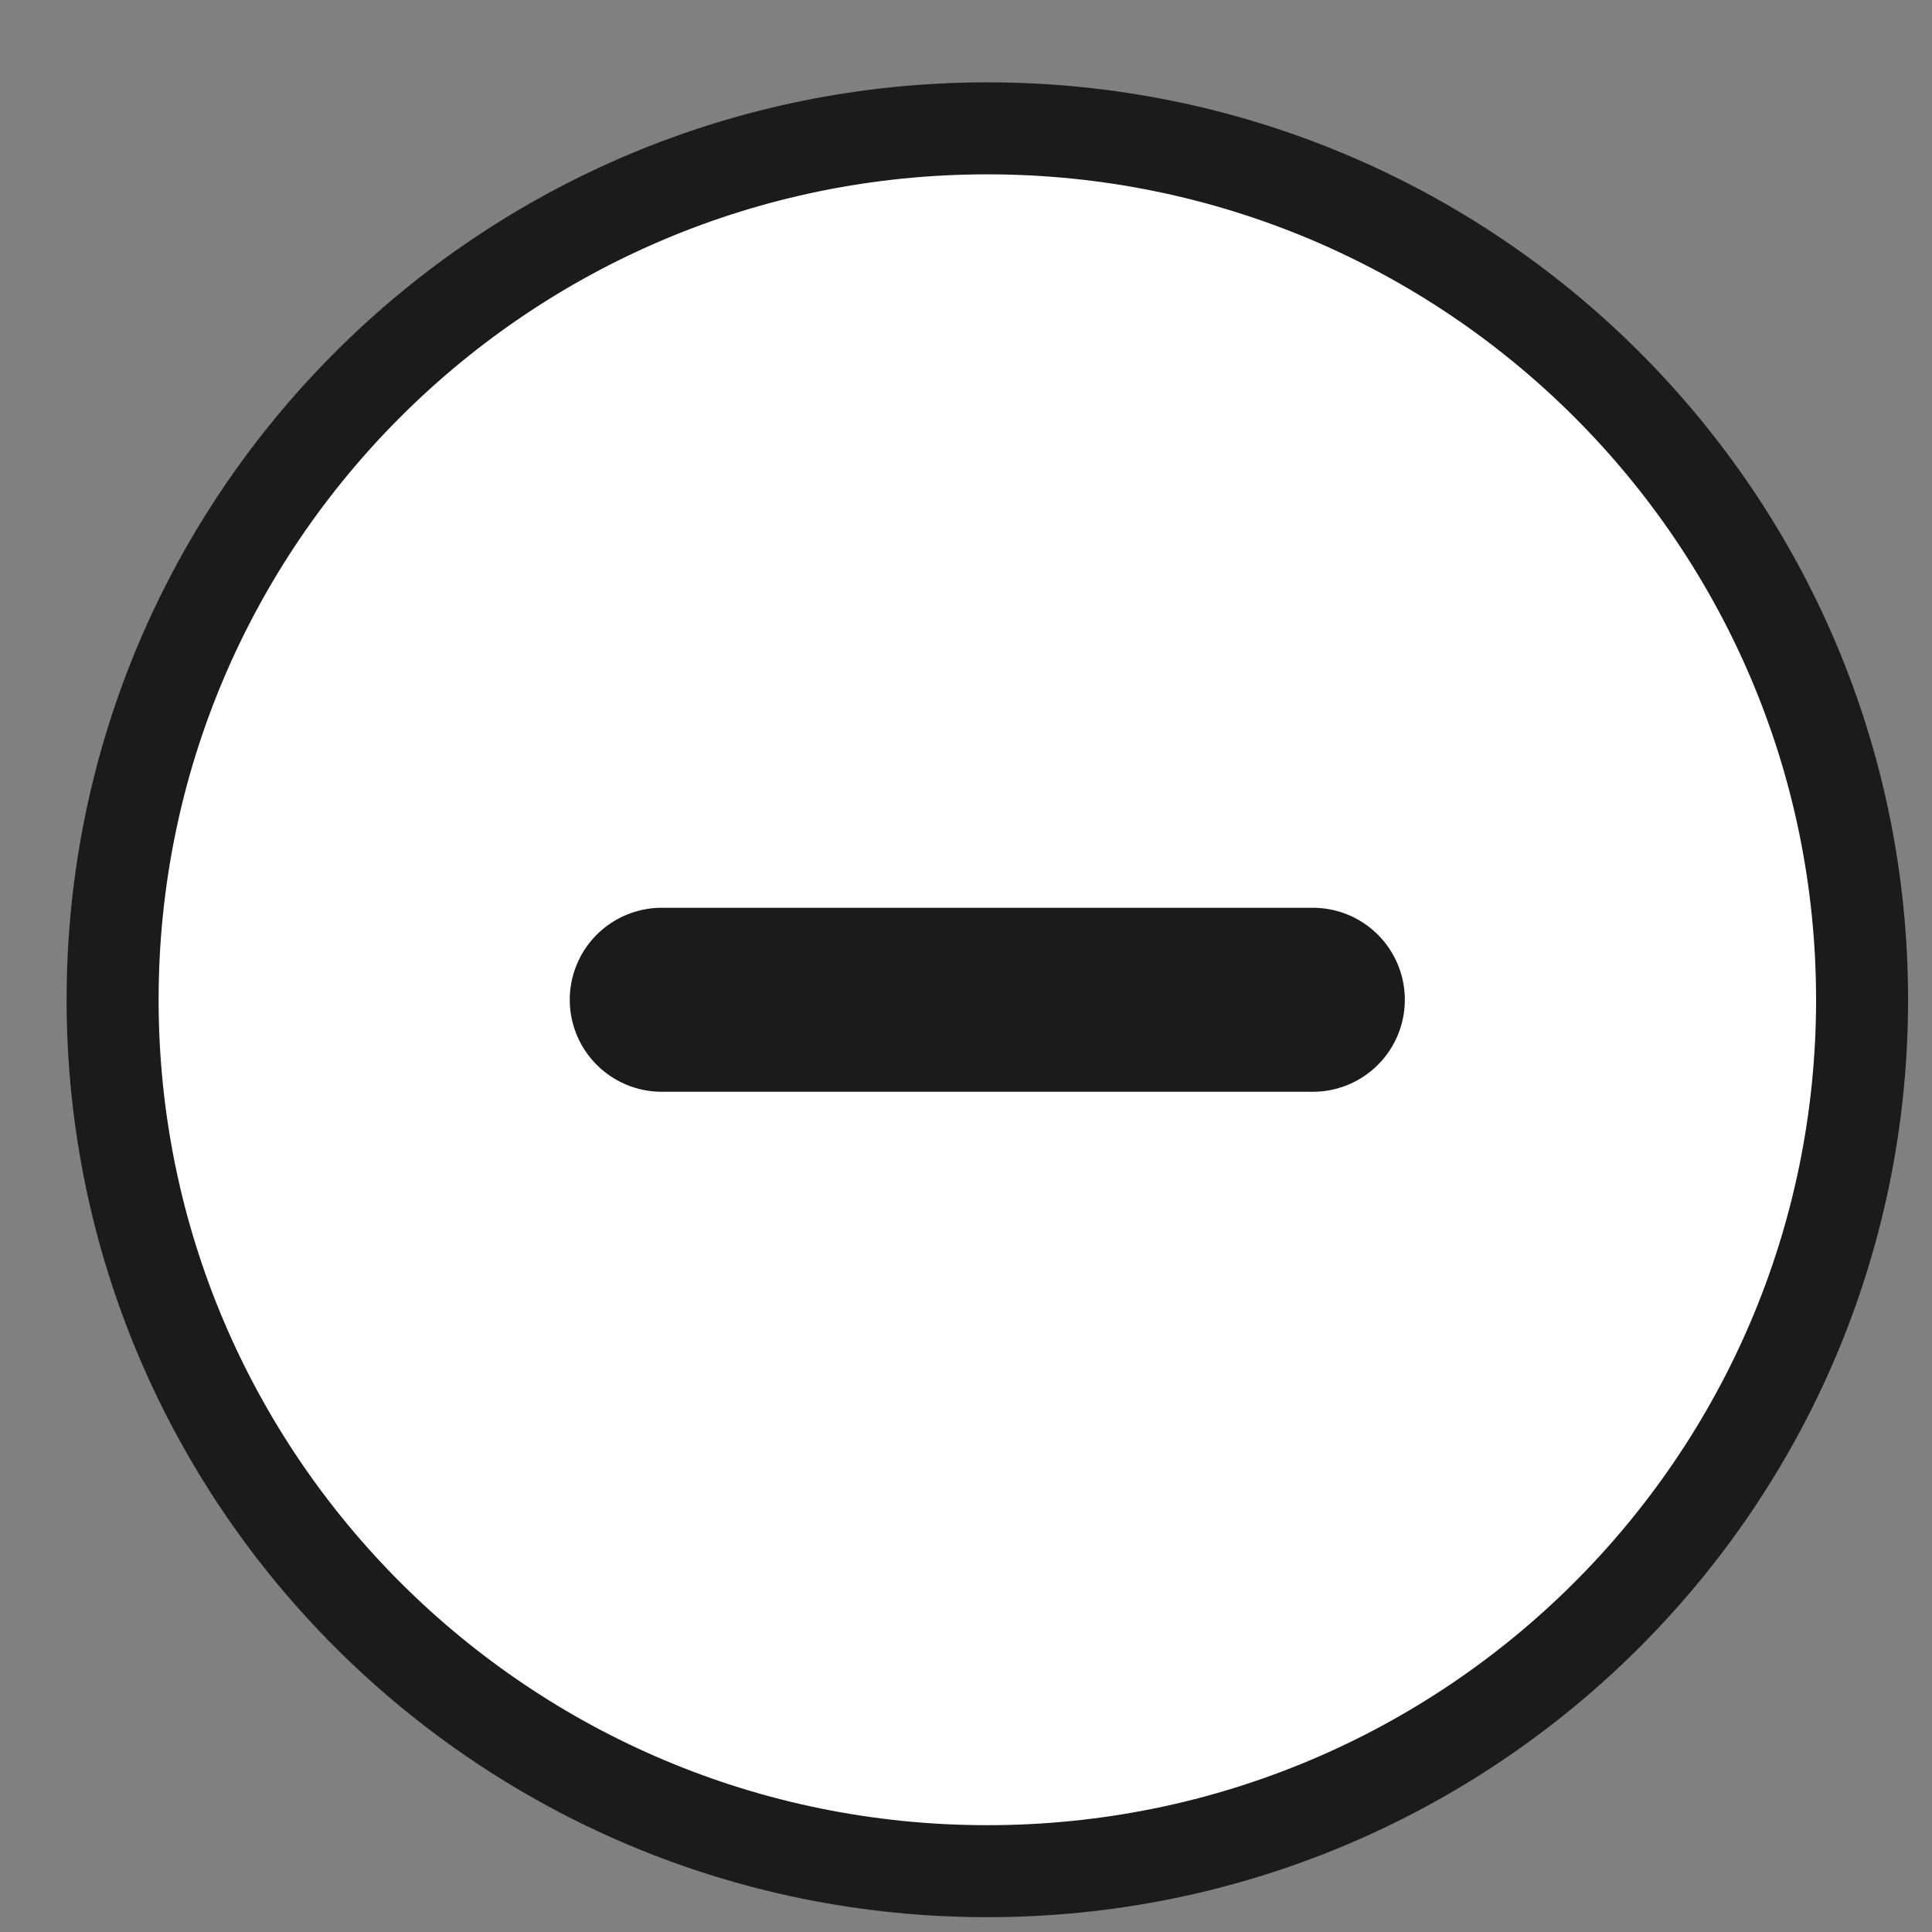
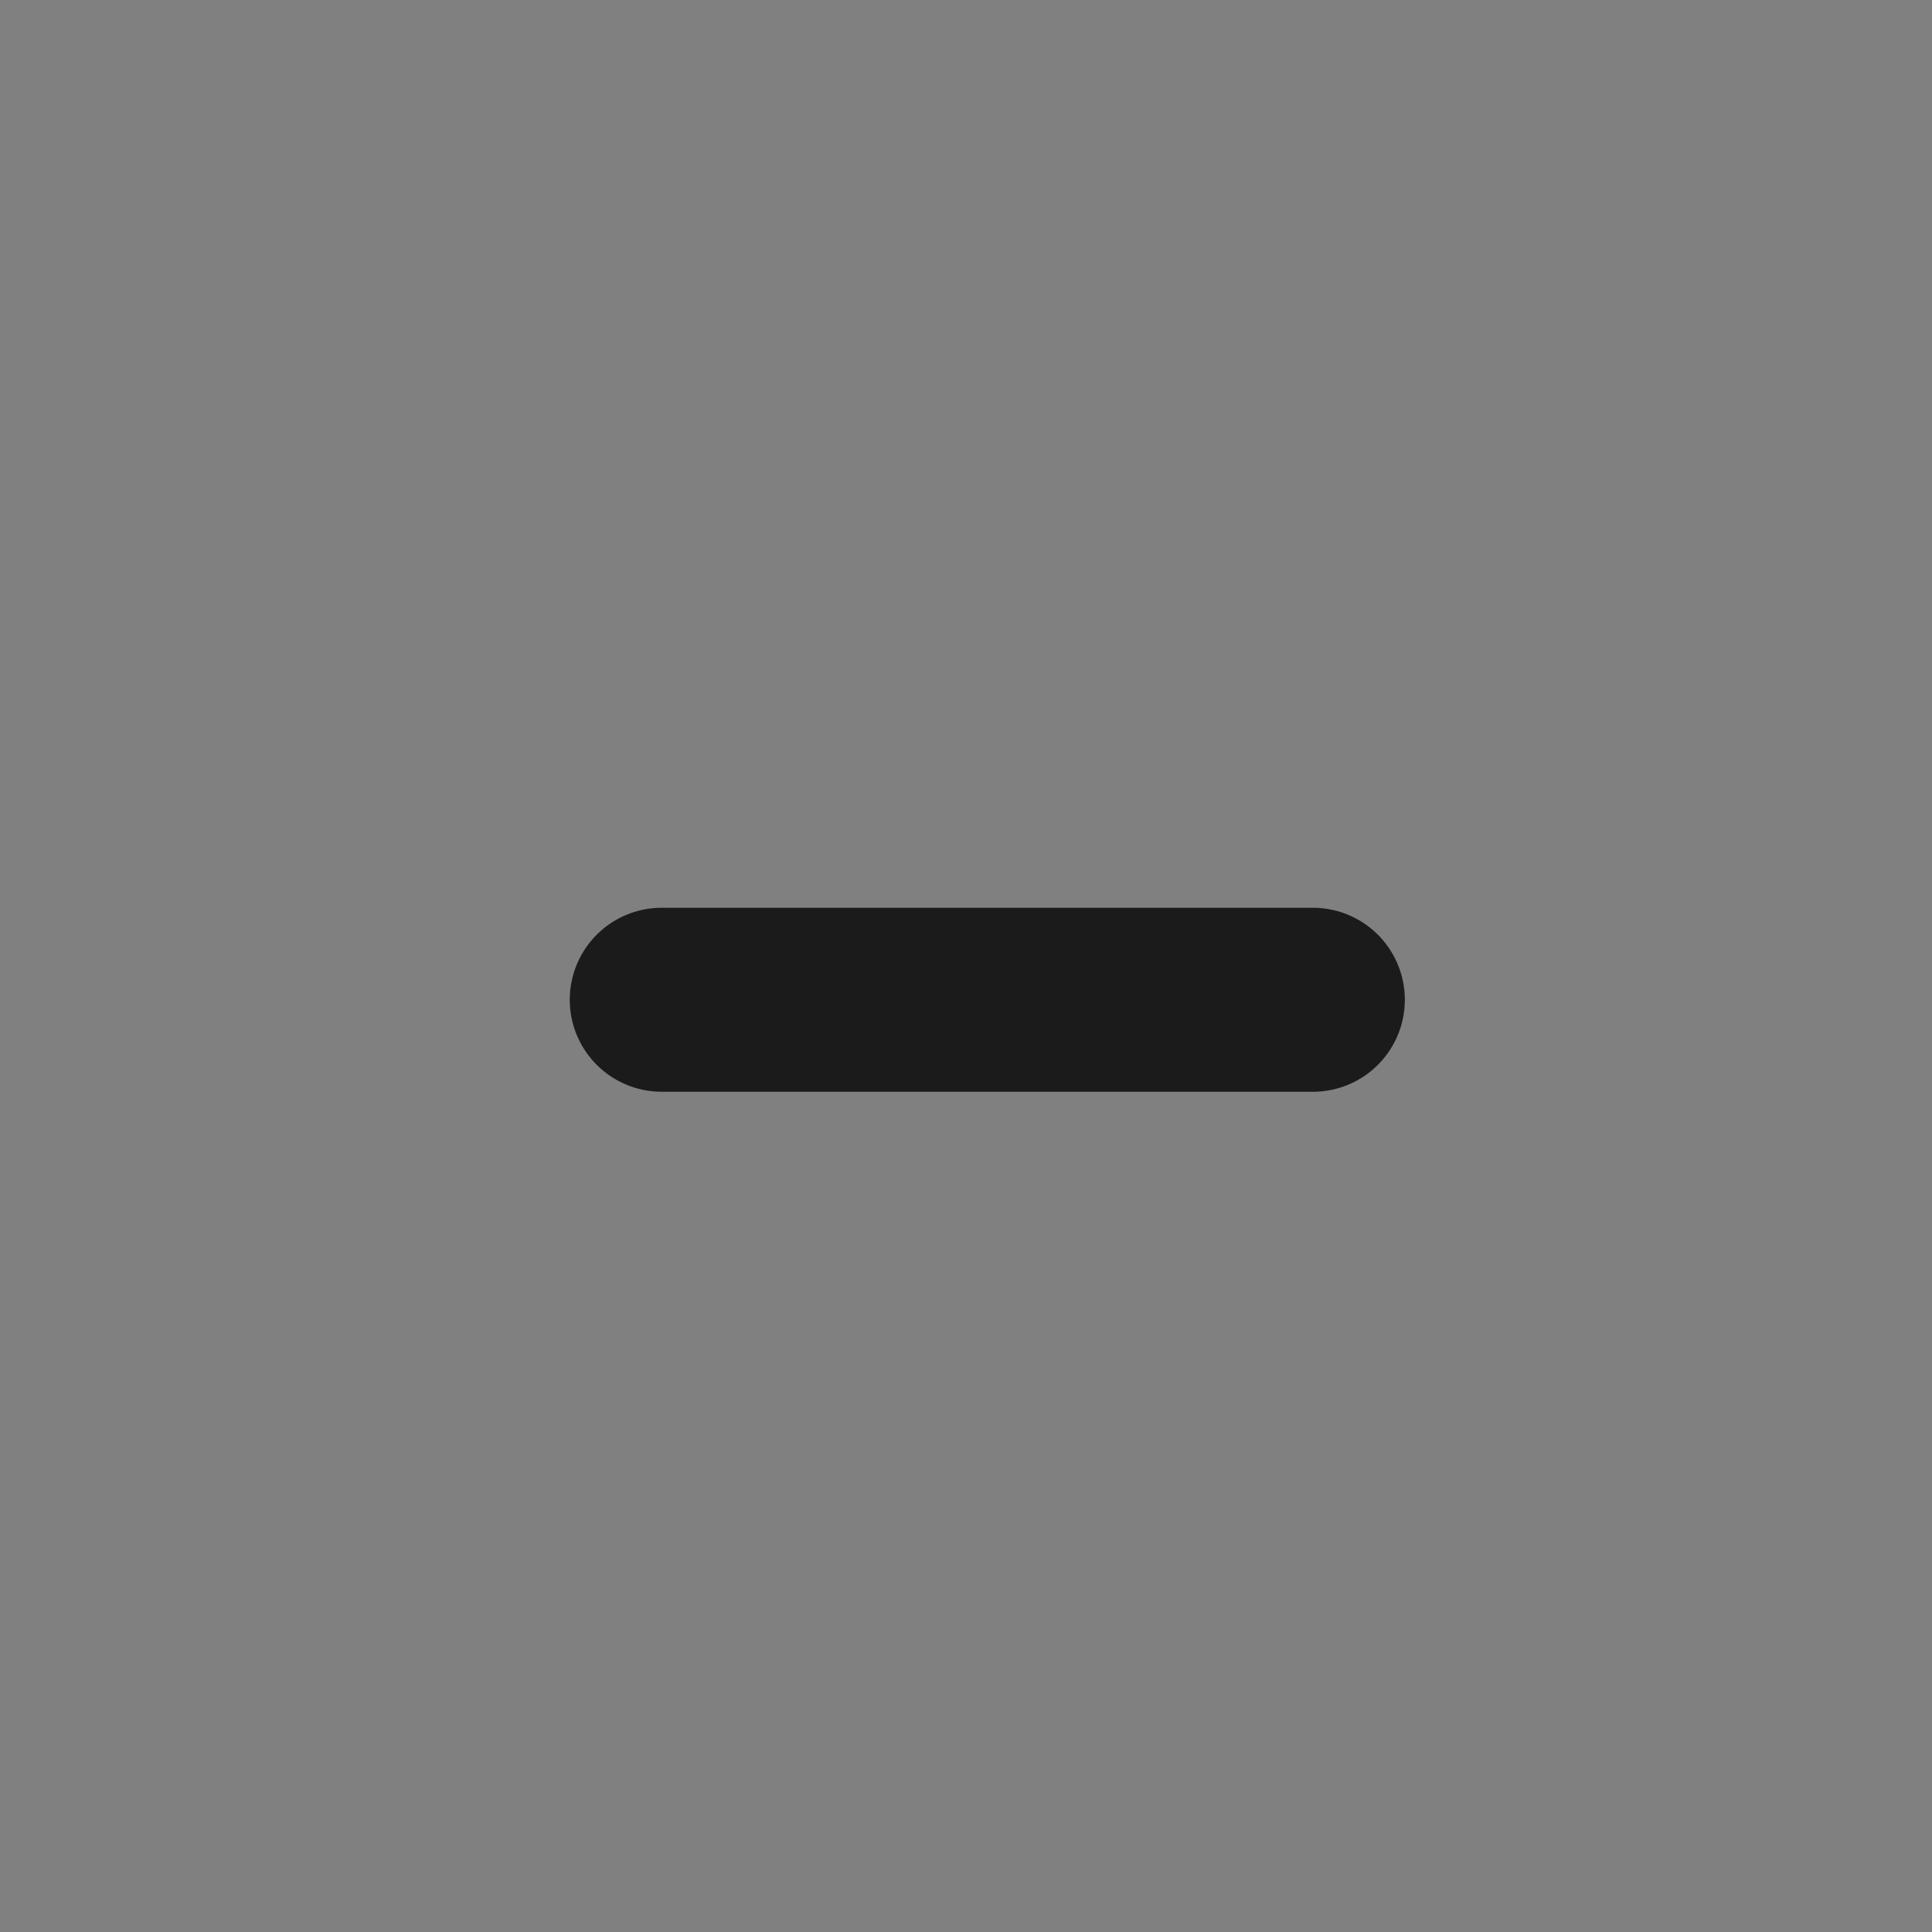
<svg xmlns="http://www.w3.org/2000/svg" width="21" height="21" viewBox="0 0 21 21" fill="none">
  <rect x="0" y="0" width="21" height="21" fill="#808080" stroke="none" />
-   <path d="M20.24 10.867C20.24 16.096 15.985 20.339 10.732 20.339C5.479 20.339 1.224 16.096 1.224 10.867C1.224 5.637 5.479 1.395 10.732 1.395C15.985 1.395 20.24 5.637 20.24 10.867Z" fill="white" stroke="#1B1B1B" />
  <path d="M14.27 10.867L7.193 10.867" stroke="#1B1B1B" stroke-width="2" stroke-linecap="round" stroke-linejoin="round" />
</svg>